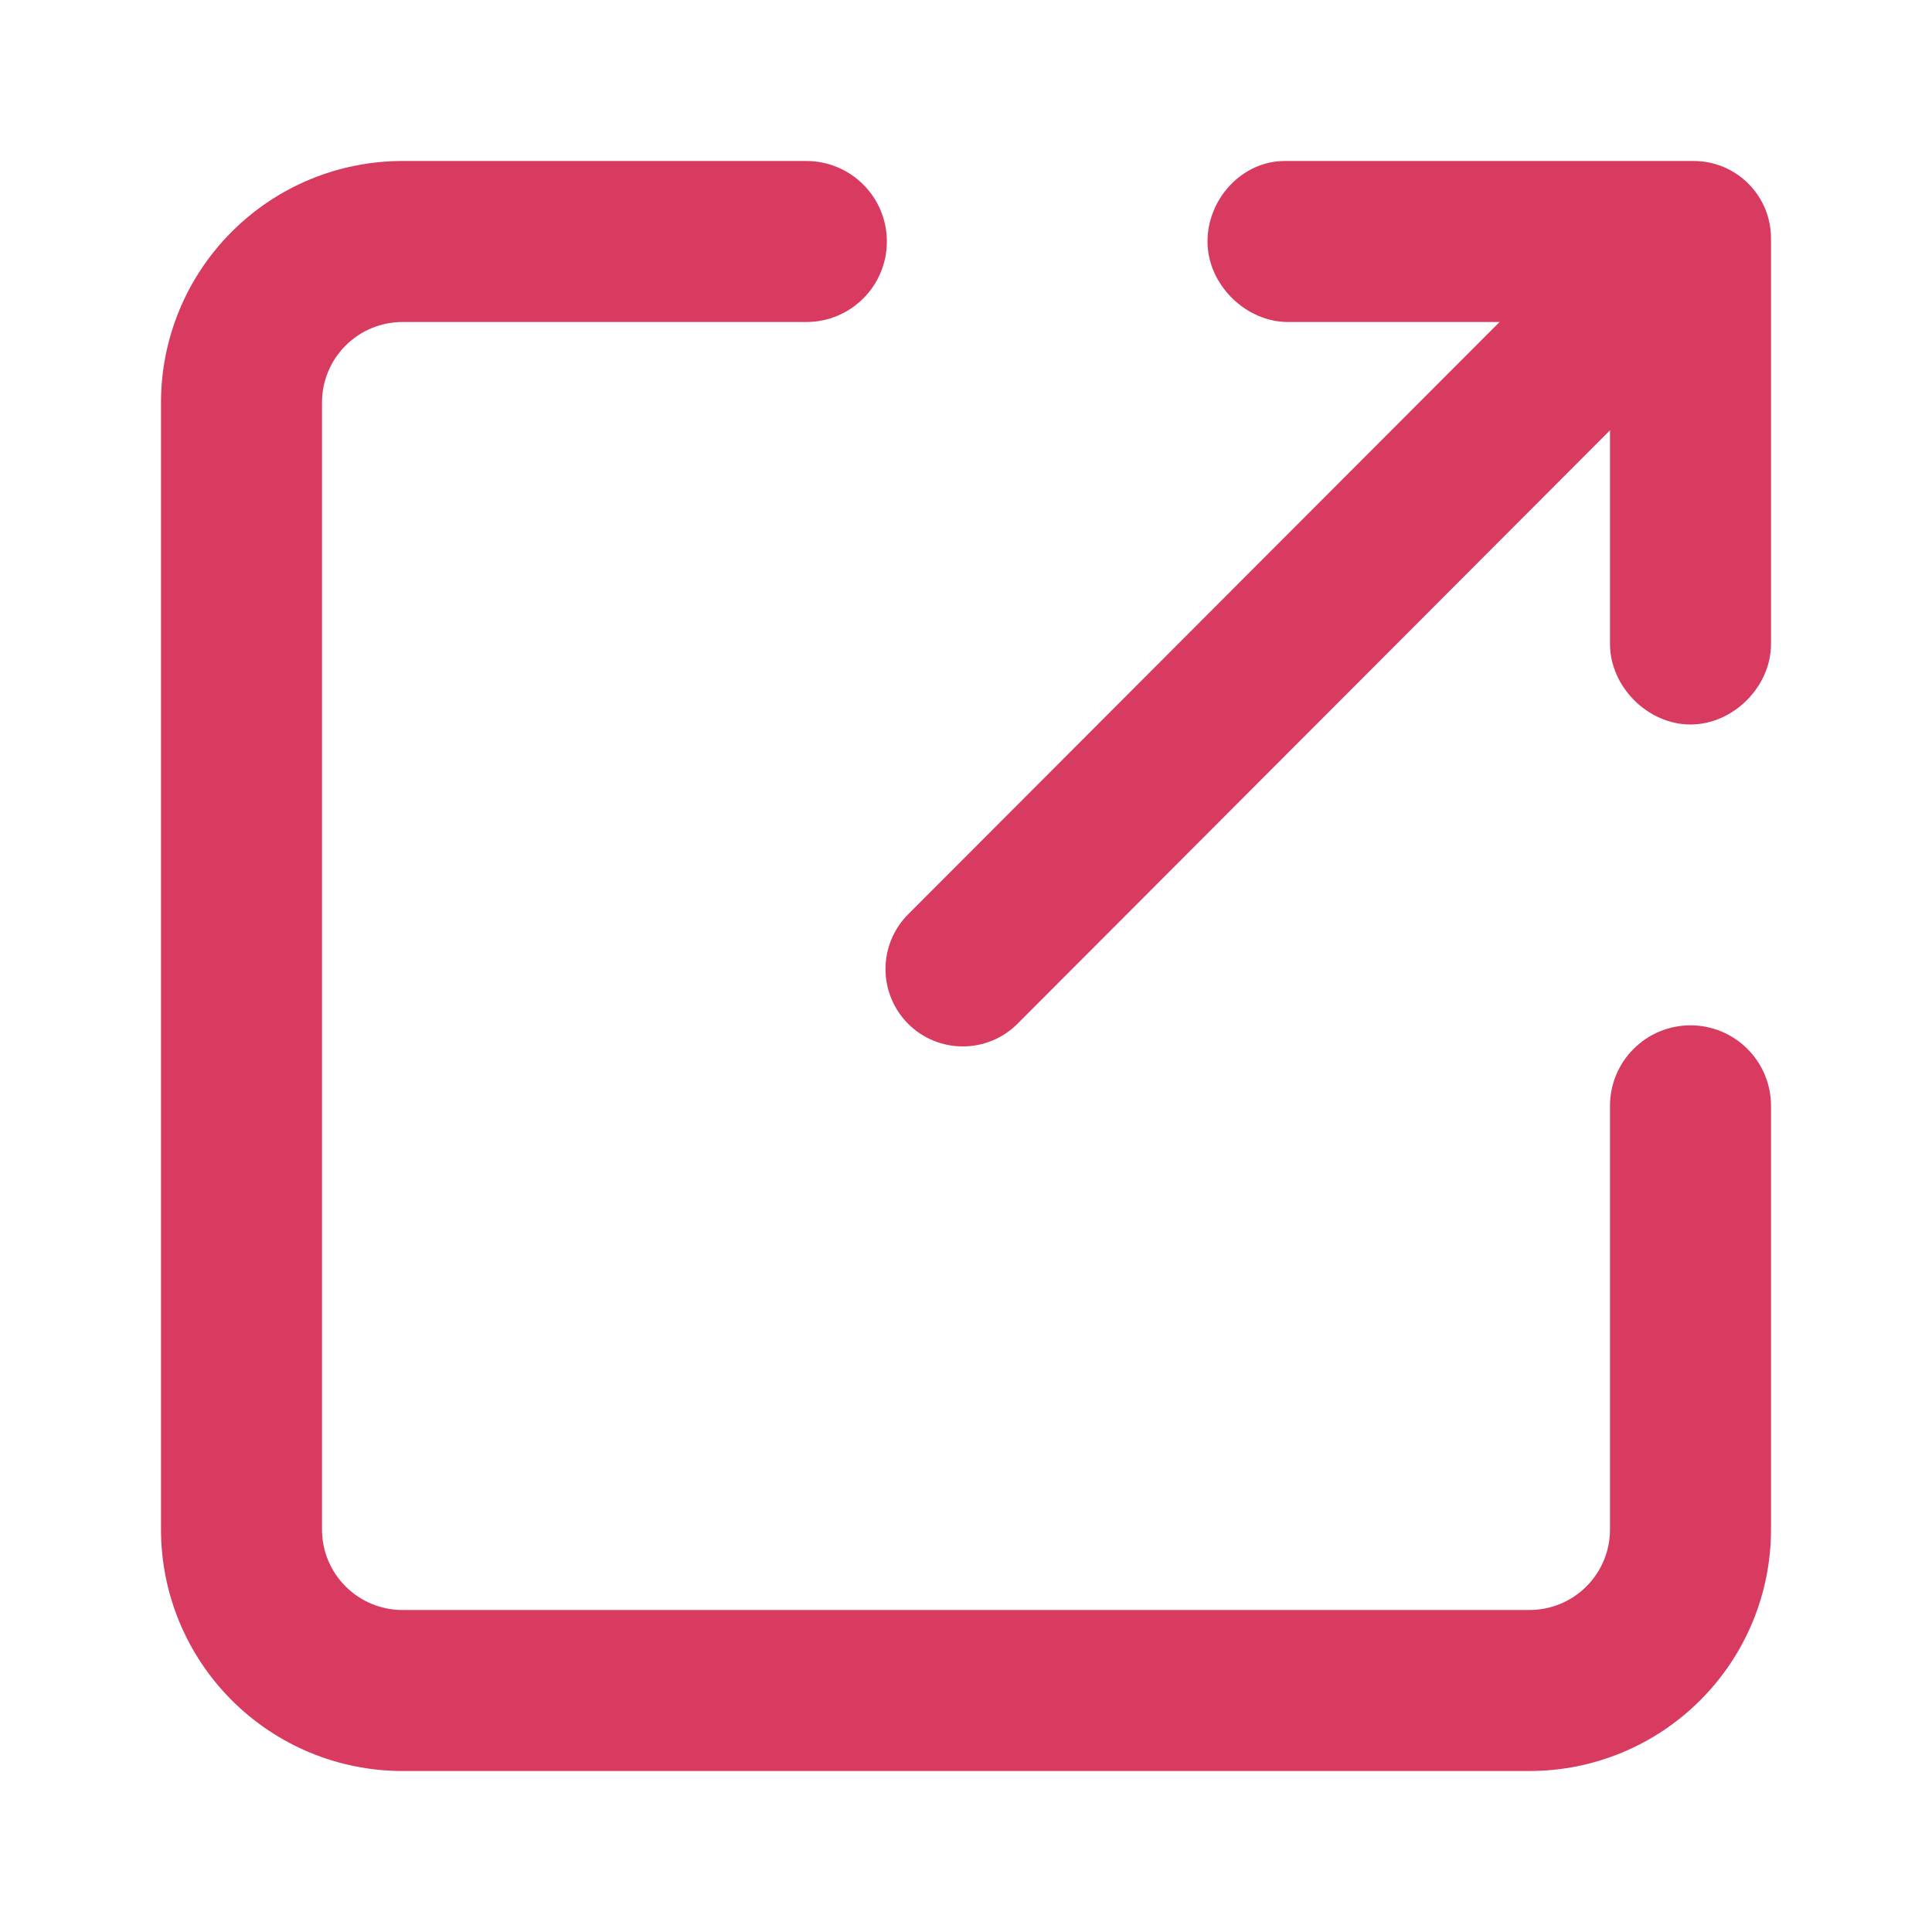
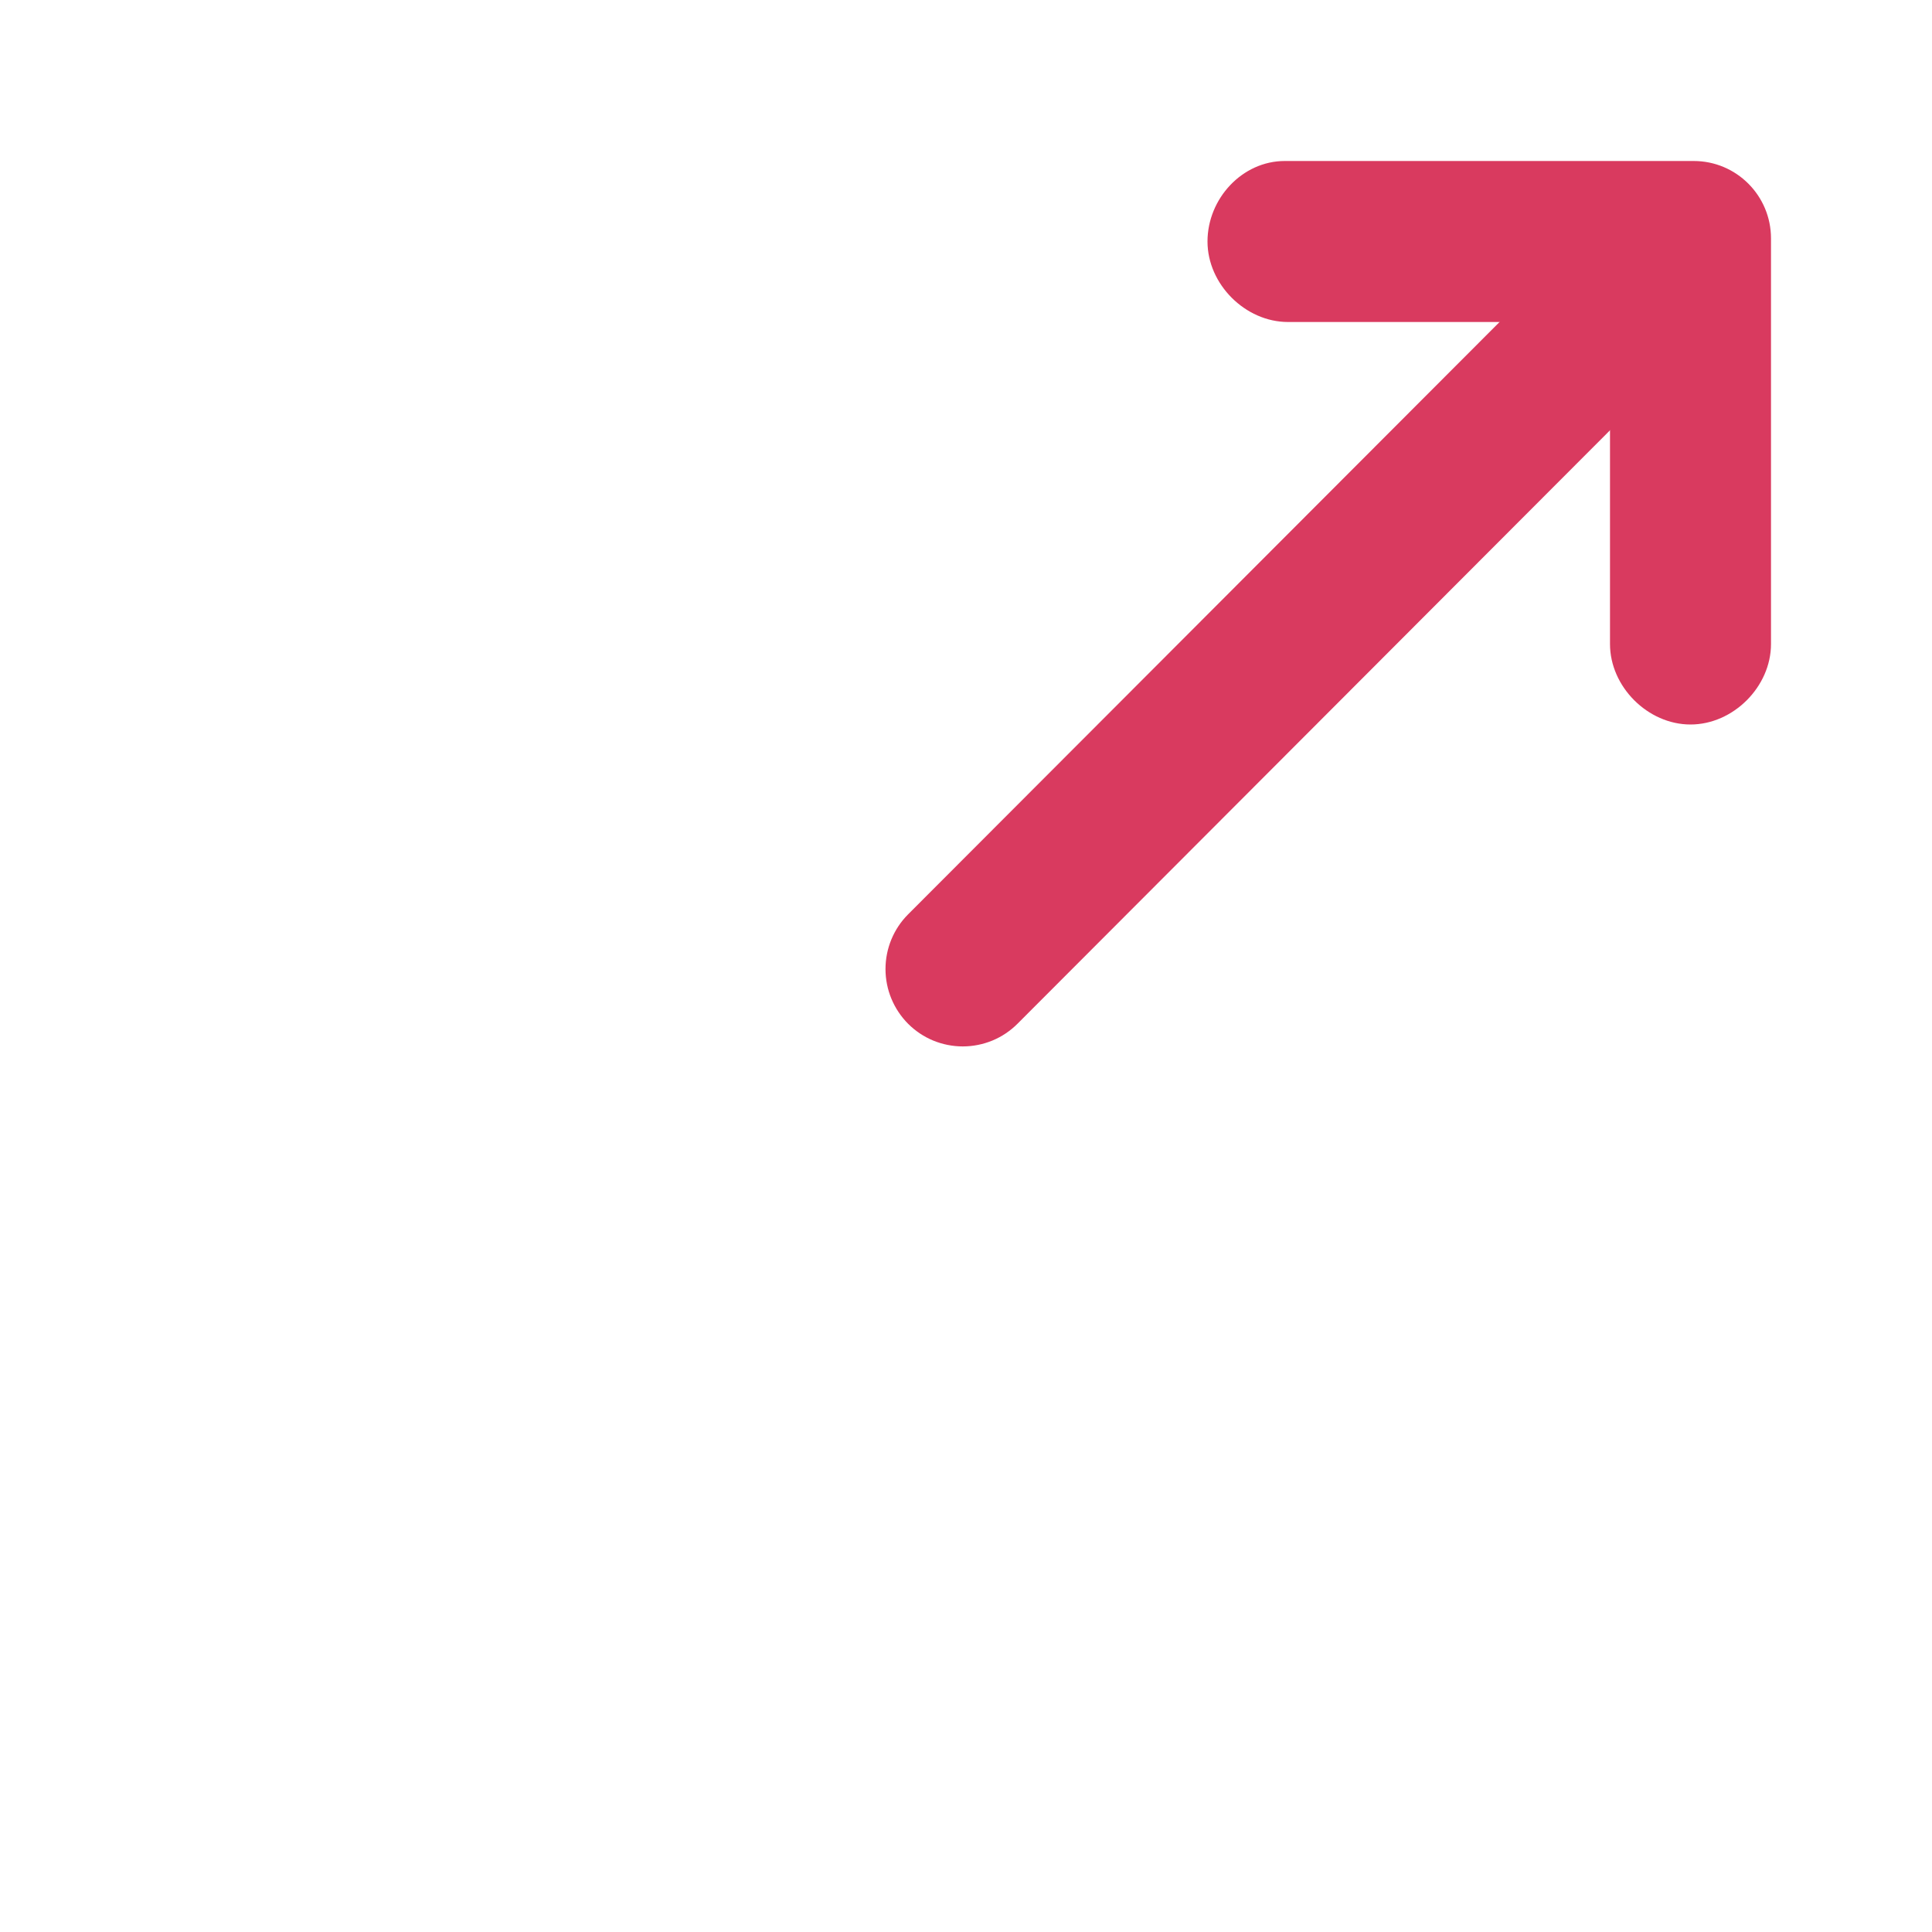
<svg xmlns="http://www.w3.org/2000/svg" width="24" height="24" viewBox="0 0 24 24" fill="none">
-   <path fill-rule="evenodd" clip-rule="evenodd" d="M5 4C4.735 4 4.48 4.105 4.293 4.293C4.105 4.48 4 4.735 4 5V19C4 19.265 4.105 19.52 4.293 19.707C4.48 19.895 4.735 20 5 20H19C19.265 20 19.52 19.895 19.707 19.707C19.895 19.52 20 19.265 20 19V13.737C20 13.472 20.105 13.217 20.293 13.03C20.48 12.842 20.735 12.737 21 12.737C21.265 12.737 21.52 12.842 21.707 13.03C21.895 13.217 22 13.472 22 13.737V19C22 19.796 21.684 20.559 21.121 21.121C20.559 21.684 19.796 22 19 22H5C4.204 22 3.441 21.684 2.879 21.121C2.316 20.559 2 19.796 2 19V5C2 4.204 2.316 3.441 2.879 2.879C3.441 2.316 4.204 2 5 2H10.017C10.282 2 10.537 2.105 10.724 2.293C10.912 2.48 11.017 2.735 11.017 3C11.017 3.265 10.912 3.52 10.724 3.707C10.537 3.895 10.282 4 10.017 4H5Z" fill="#D93A5F" />
-   <path fill-rule="evenodd" clip-rule="evenodd" d="M21.411 2.572C21.591 2.752 21.692 2.997 21.692 3.252C21.692 3.507 21.591 3.751 21.411 3.932L12.639 12.718C12.55 12.807 12.444 12.878 12.328 12.926C12.211 12.974 12.086 12.999 11.96 12.999C11.834 12.999 11.709 12.974 11.592 12.926C11.476 12.878 11.37 12.807 11.281 12.718C11.101 12.537 11 12.293 11 12.038C11 11.783 11.101 11.538 11.281 11.358L20.054 2.572C20.234 2.392 20.478 2.291 20.733 2.291C20.987 2.291 21.231 2.392 21.411 2.572Z" fill="#D93A5F" />
+   <path fill-rule="evenodd" clip-rule="evenodd" d="M21.411 2.572C21.692 3.507 21.591 3.751 21.411 3.932L12.639 12.718C12.55 12.807 12.444 12.878 12.328 12.926C12.211 12.974 12.086 12.999 11.96 12.999C11.834 12.999 11.709 12.974 11.592 12.926C11.476 12.878 11.37 12.807 11.281 12.718C11.101 12.537 11 12.293 11 12.038C11 11.783 11.101 11.538 11.281 11.358L20.054 2.572C20.234 2.392 20.478 2.291 20.733 2.291C20.987 2.291 21.231 2.392 21.411 2.572Z" fill="#D93A5F" />
  <path fill-rule="evenodd" clip-rule="evenodd" d="M21.04 2C21.57 2 22 2.43 22 2.962V8C22 8.531 21.53 9 21 9C20.47 9 20 8.531 20 8V4H16C15.47 4 15 3.531 15 3C15 2.469 15.43 2 15.96 2H21.04Z" fill="#D93A5F" />
</svg>